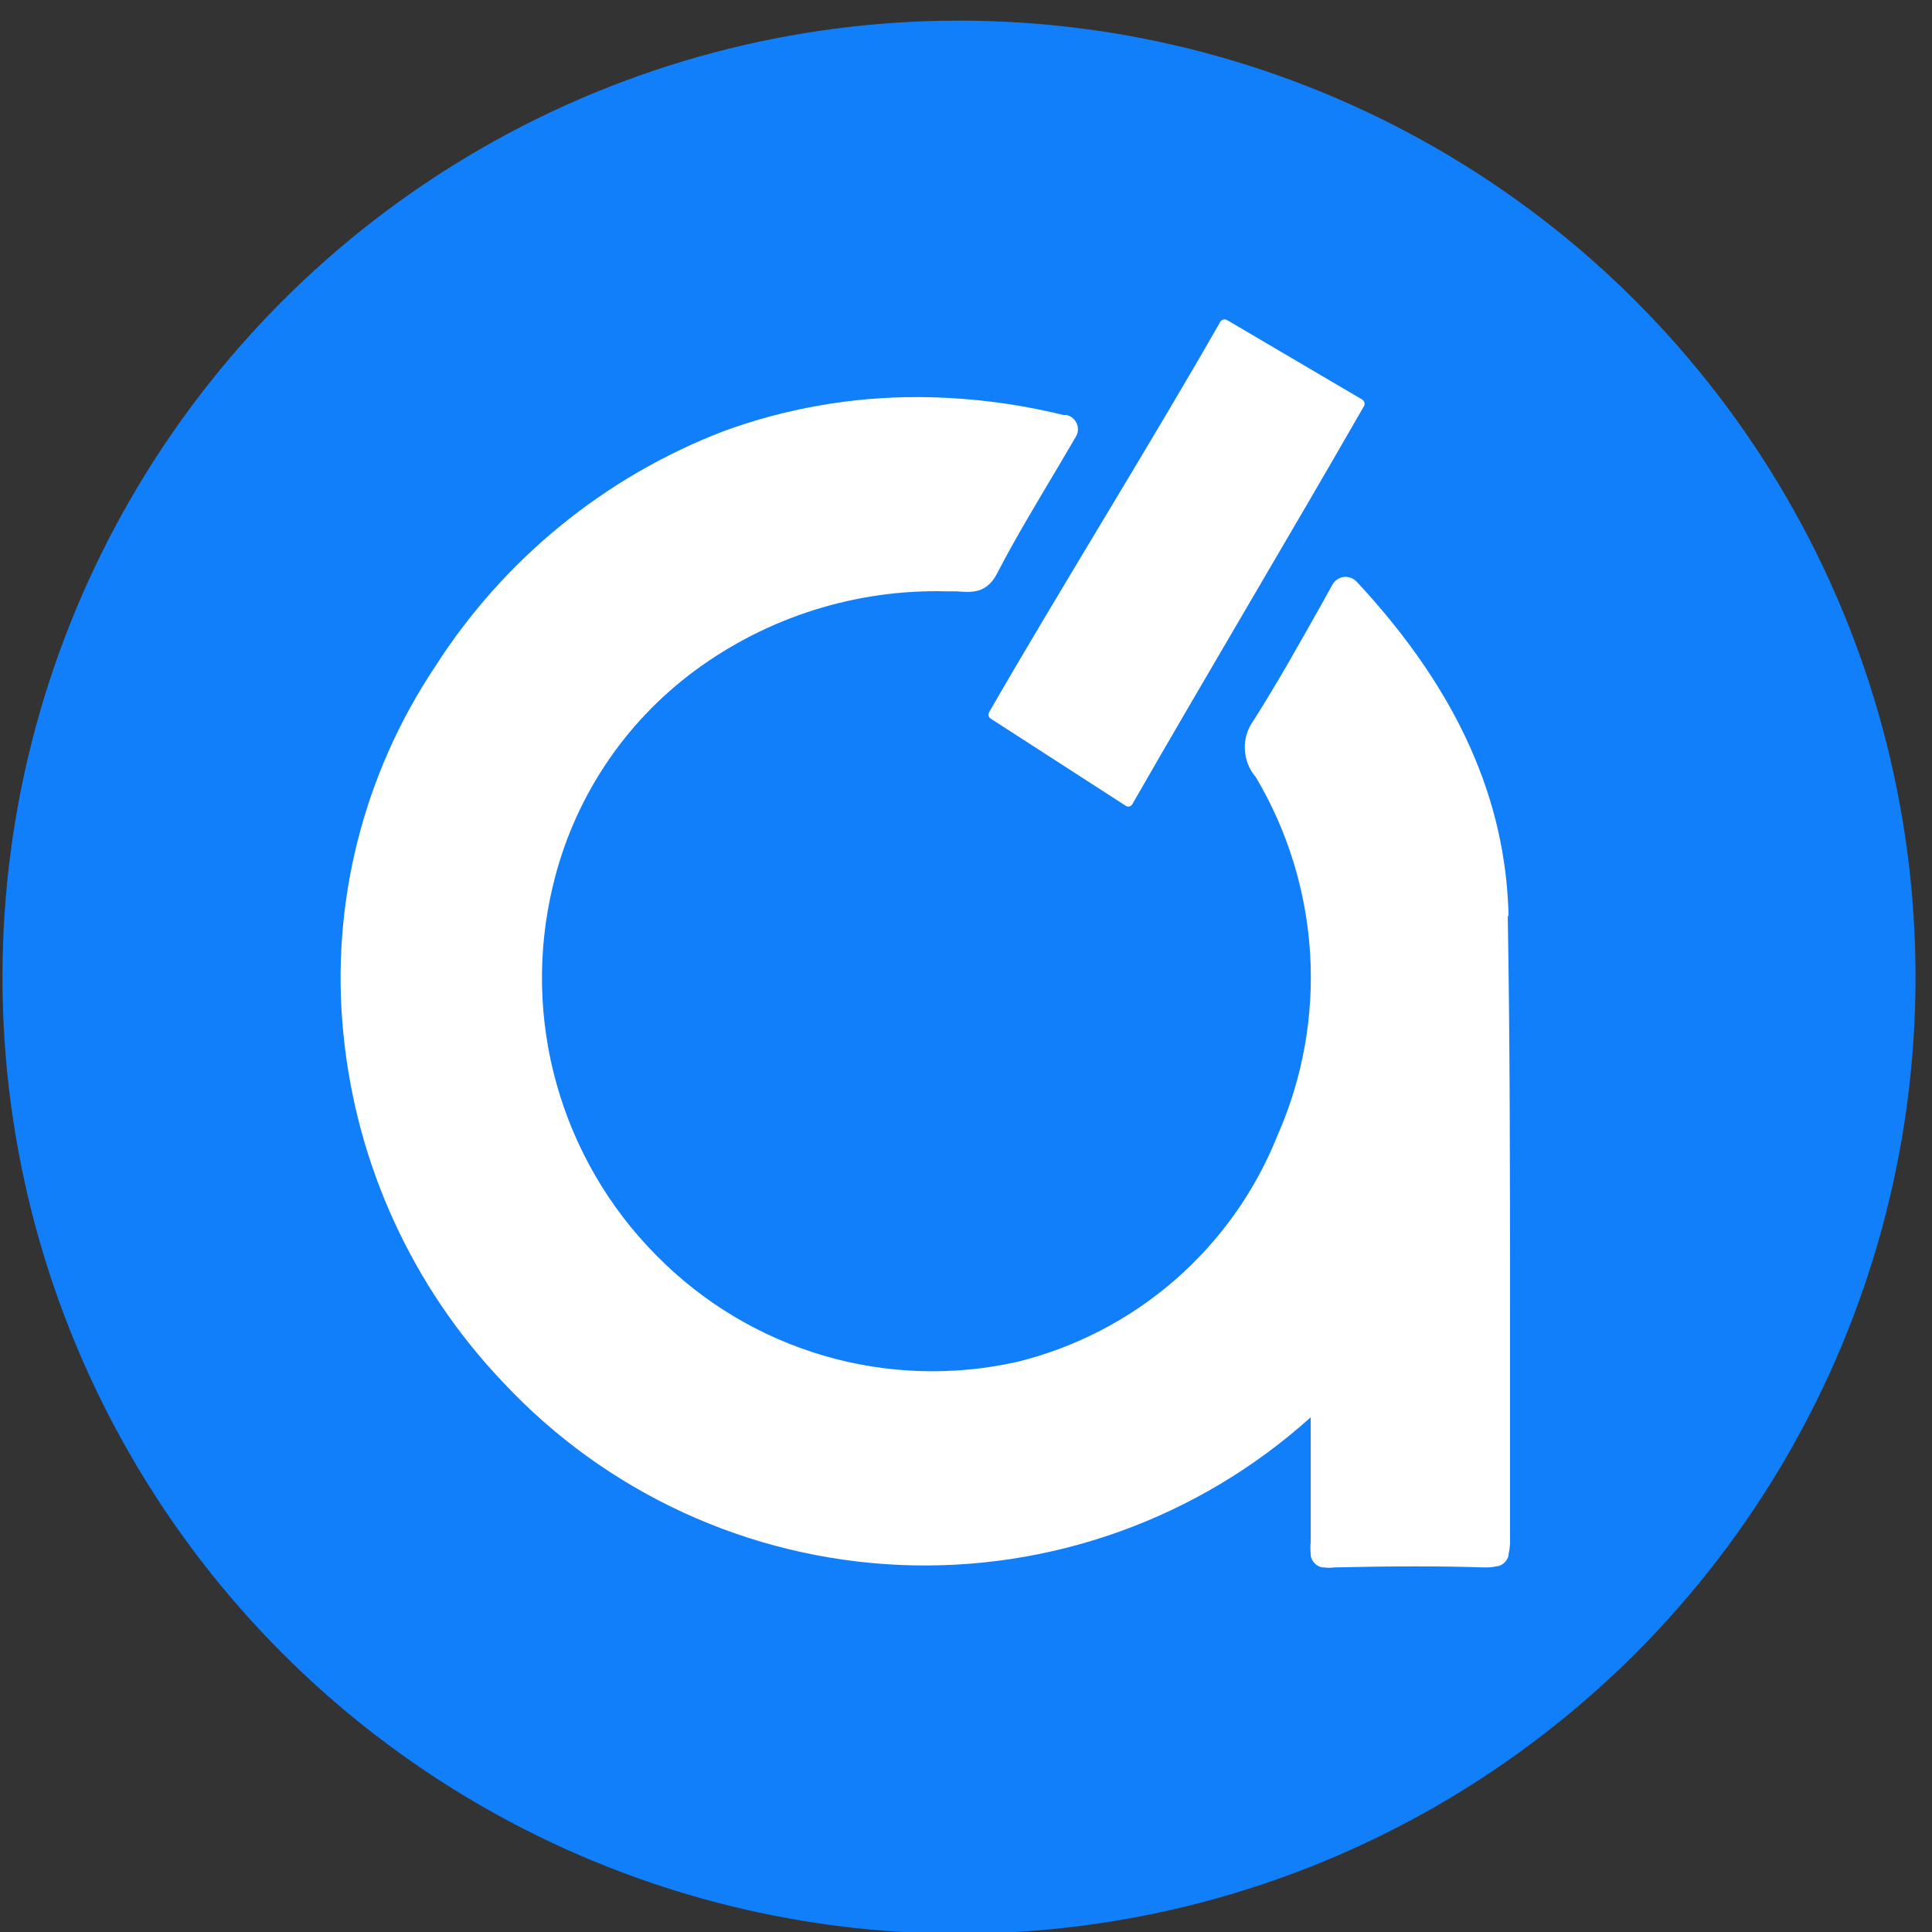
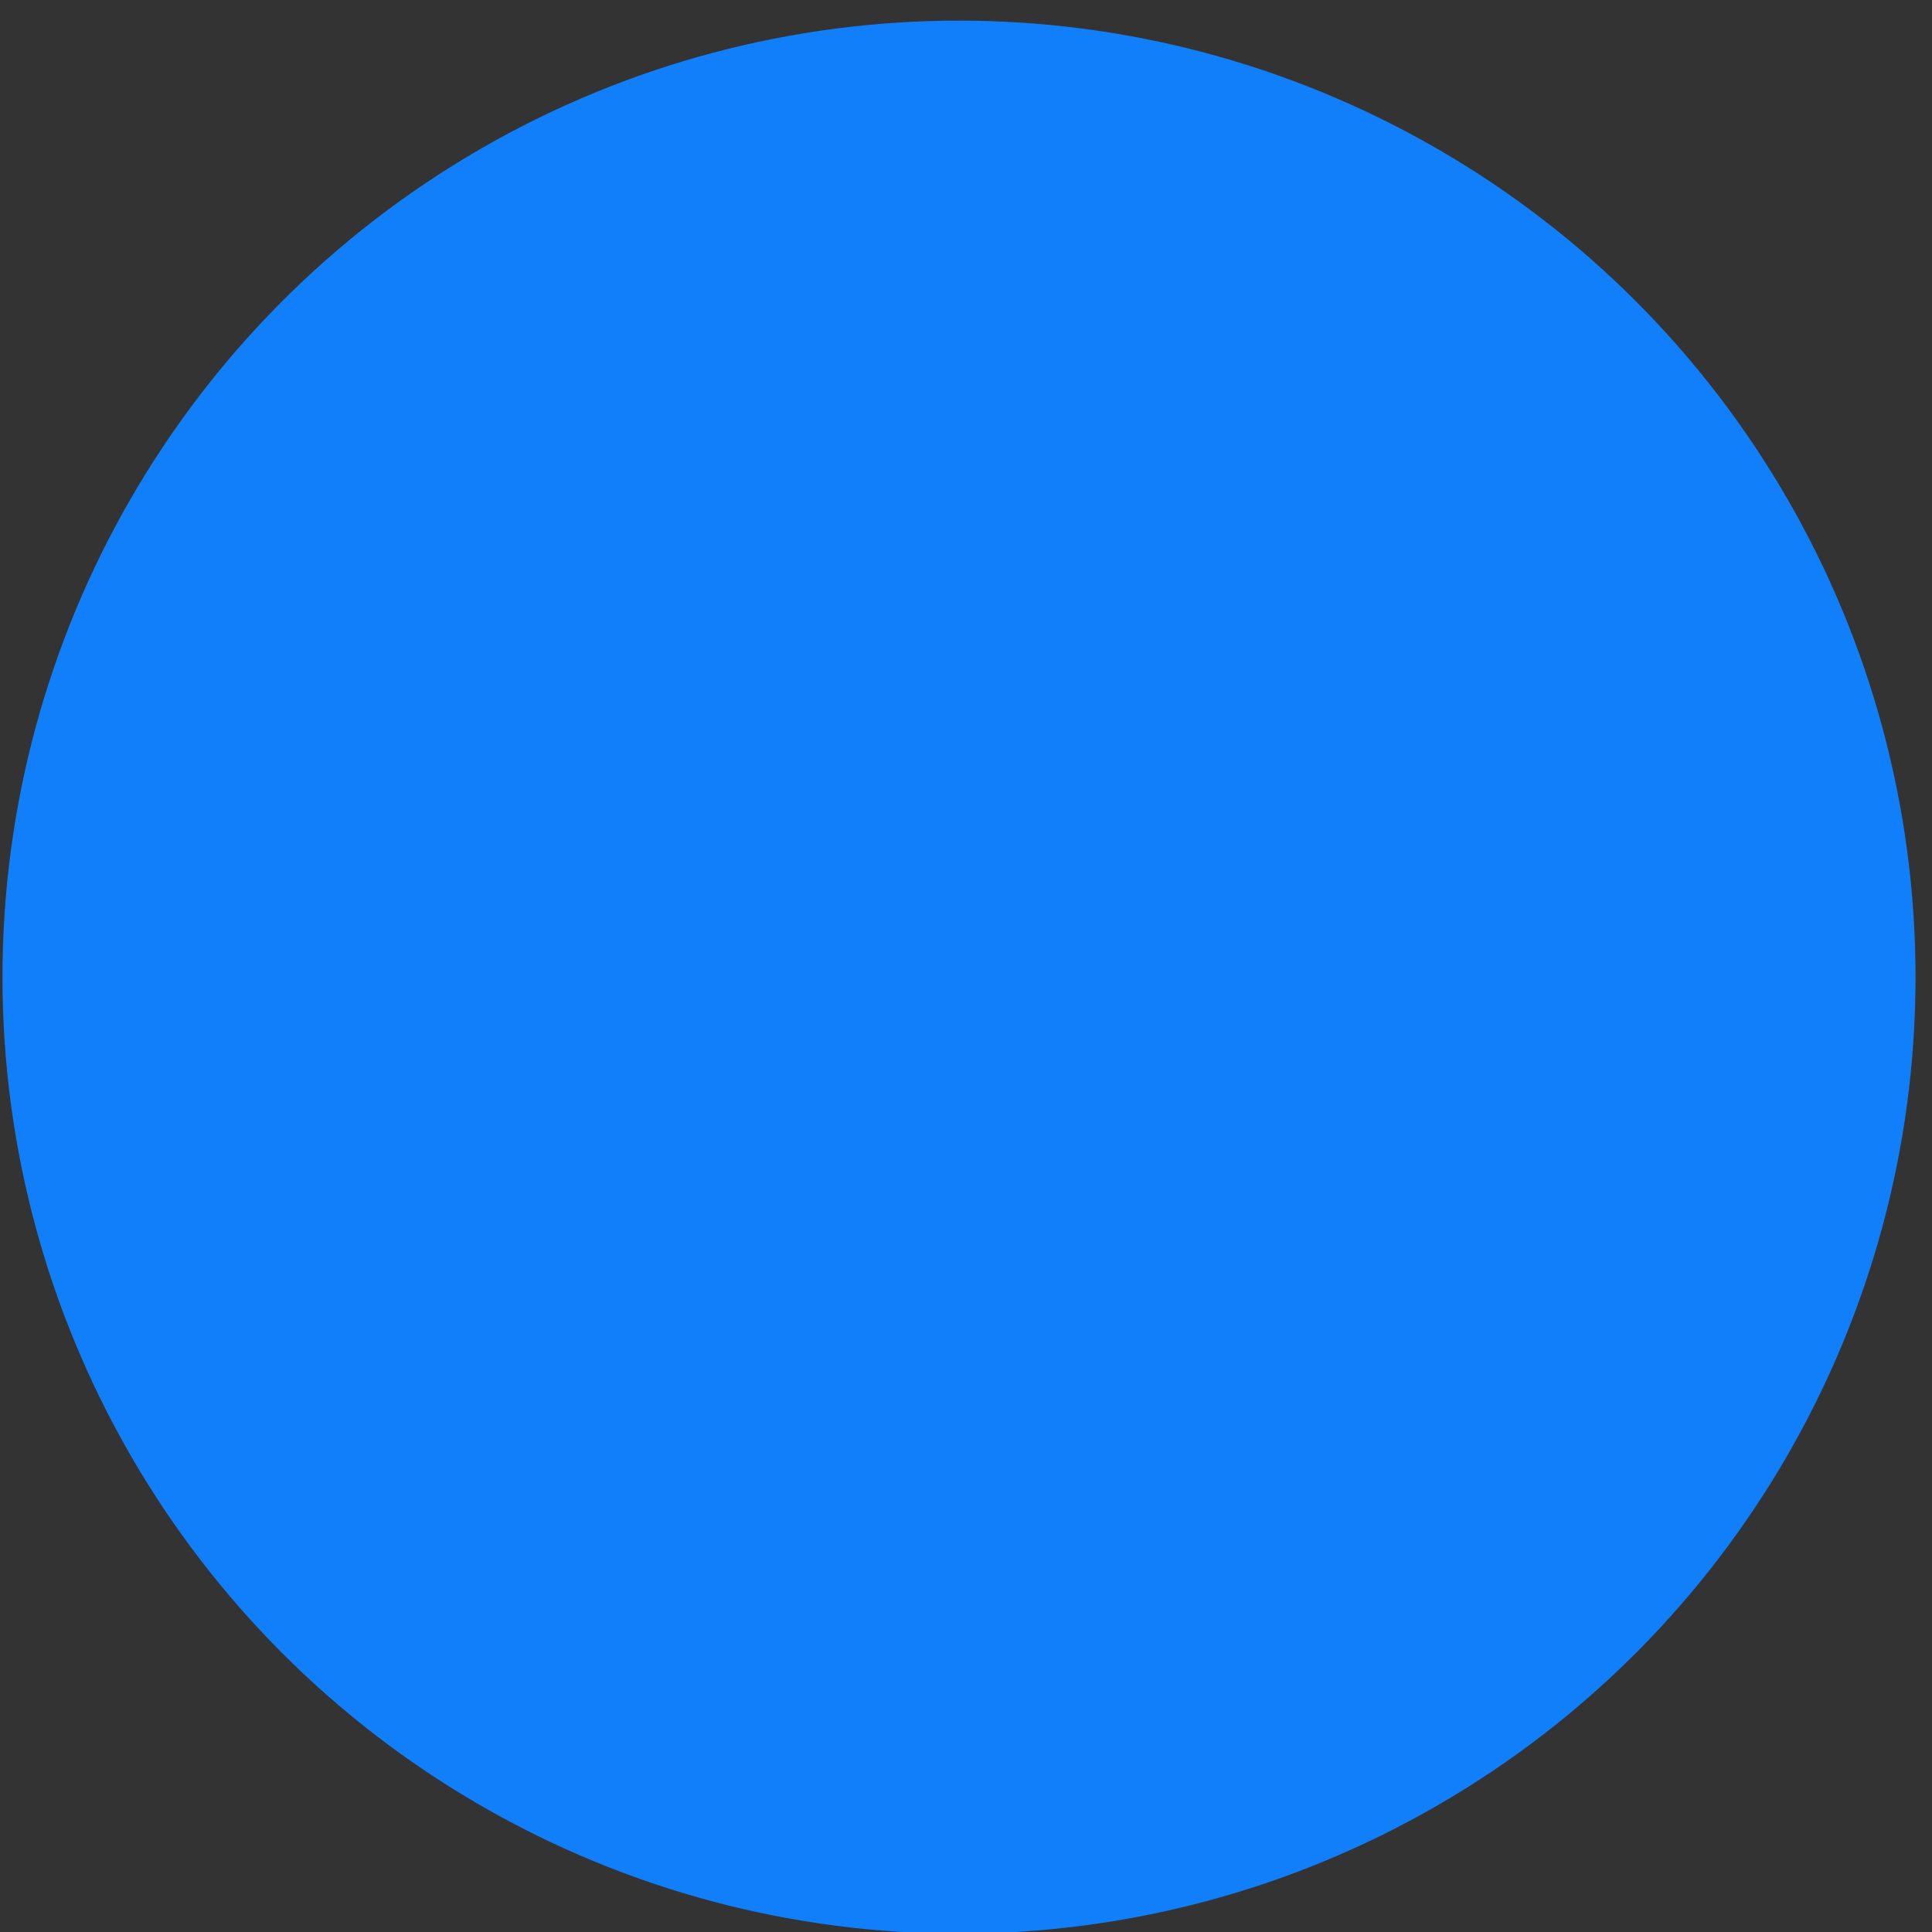
<svg xmlns="http://www.w3.org/2000/svg" id="Capa_1" viewBox="0 0 297.96 297.96">
  <rect x="0" y="0" width="297.96" height="297.96" fill="#333333" stroke="none" />
  <defs>
    <style>.cls-1{fill:#fff;}.cls-2{fill:#107ff9;}</style>
  </defs>
  <circle class="cls-2" cx="147.9" cy="150.7" r="147.52" />
-   <path class="cls-1" d="M232.66,141.38c-.38-18.08-7.89-34.81-22.98-51.19l-.5-.53c-.25-.25-.55-.44-.89-.56-.34-.12-.7-.16-1.04-.12-.35.04-.69.17-.99.36-.3.19-.55.45-.73.76l-1.5,2.71c-3.39,6.03-6.89,12.29-10.65,18.23-.96,1.29-1.46,2.86-1.4,4.46.05,1.6.65,3.14,1.7,4.36,4.91,8.26,7.78,17.58,8.37,27.17.59,9.59-1.12,19.19-4.99,27.99-3.42,8.61-8.85,16.28-15.84,22.37-6.99,6.09-15.34,10.42-24.33,12.64-9.9,2.22-20.21,1.89-29.94-.98-9.73-2.87-18.57-8.17-25.68-15.39-7.31-7.35-12.61-16.45-15.42-26.43-2.81-9.98-3.01-20.5-.59-30.58,3.14-13.3,10.88-25.06,21.86-33.19,11.25-8.32,24.97-12.64,38.96-12.26h1.44c2.27.18,4.59.38,6.21-2.68,2.94-5.68,6.39-11.35,9.65-16.85l2.27-3.86.26-.44c.19-.31.3-.65.33-1.01.02-.36-.03-.72-.18-1.04-.14-.33-.36-.62-.63-.85-.27-.23-.6-.39-.95-.47h-.5c-7.37-1.81-14.92-2.74-22.52-2.76-10.19-.02-20.3,1.76-29.87,5.26-18.35,7.05-33.93,19.78-44.49,36.32-11.12,16.64-16.13,36.61-14.15,56.51,1.96,20.19,10.62,39.13,24.61,53.83,15.91,17.05,37.87,27.16,61.18,28.19,23.31,1.02,46.07-7.17,63.4-22.77v19.21c-.06.62-.06,1.25,0,1.89v.23c.07.44.28.85.6,1.18.32.33.72.55,1.16.64h.26c.56.08,1.12.08,1.68,0,9.01-.21,16.31-.21,23.01,0h.38c.54.01,1.07-.05,1.59-.18h.21c.39-.11.75-.31,1.03-.59.28-.28.49-.64.59-1.03v-.21c.2-.82.27-1.68.23-2.53v-35.64c0-19.82,0-40.28-.35-60.42" />
-   <path class="cls-1" d="M174.65,123.99c11.18-19.49,24.51-41.84,35.7-61.34.1-.17.13-.38.07-.57-.05-.19-.17-.36-.34-.46l-20.84-12.26c-.18-.09-.39-.13-.58-.07-.19.05-.37.17-.47.35-10.65,18.67-24.92,41.58-35.64,60.19-.1.17-.13.36-.08.55.04.19.16.35.32.45l20.81,13.43c.08.05.18.1.28.12.11.02.2.01.31-.01.1-.02.19-.07.27-.14.07-.06.14-.15.19-.23Z" />
</svg>